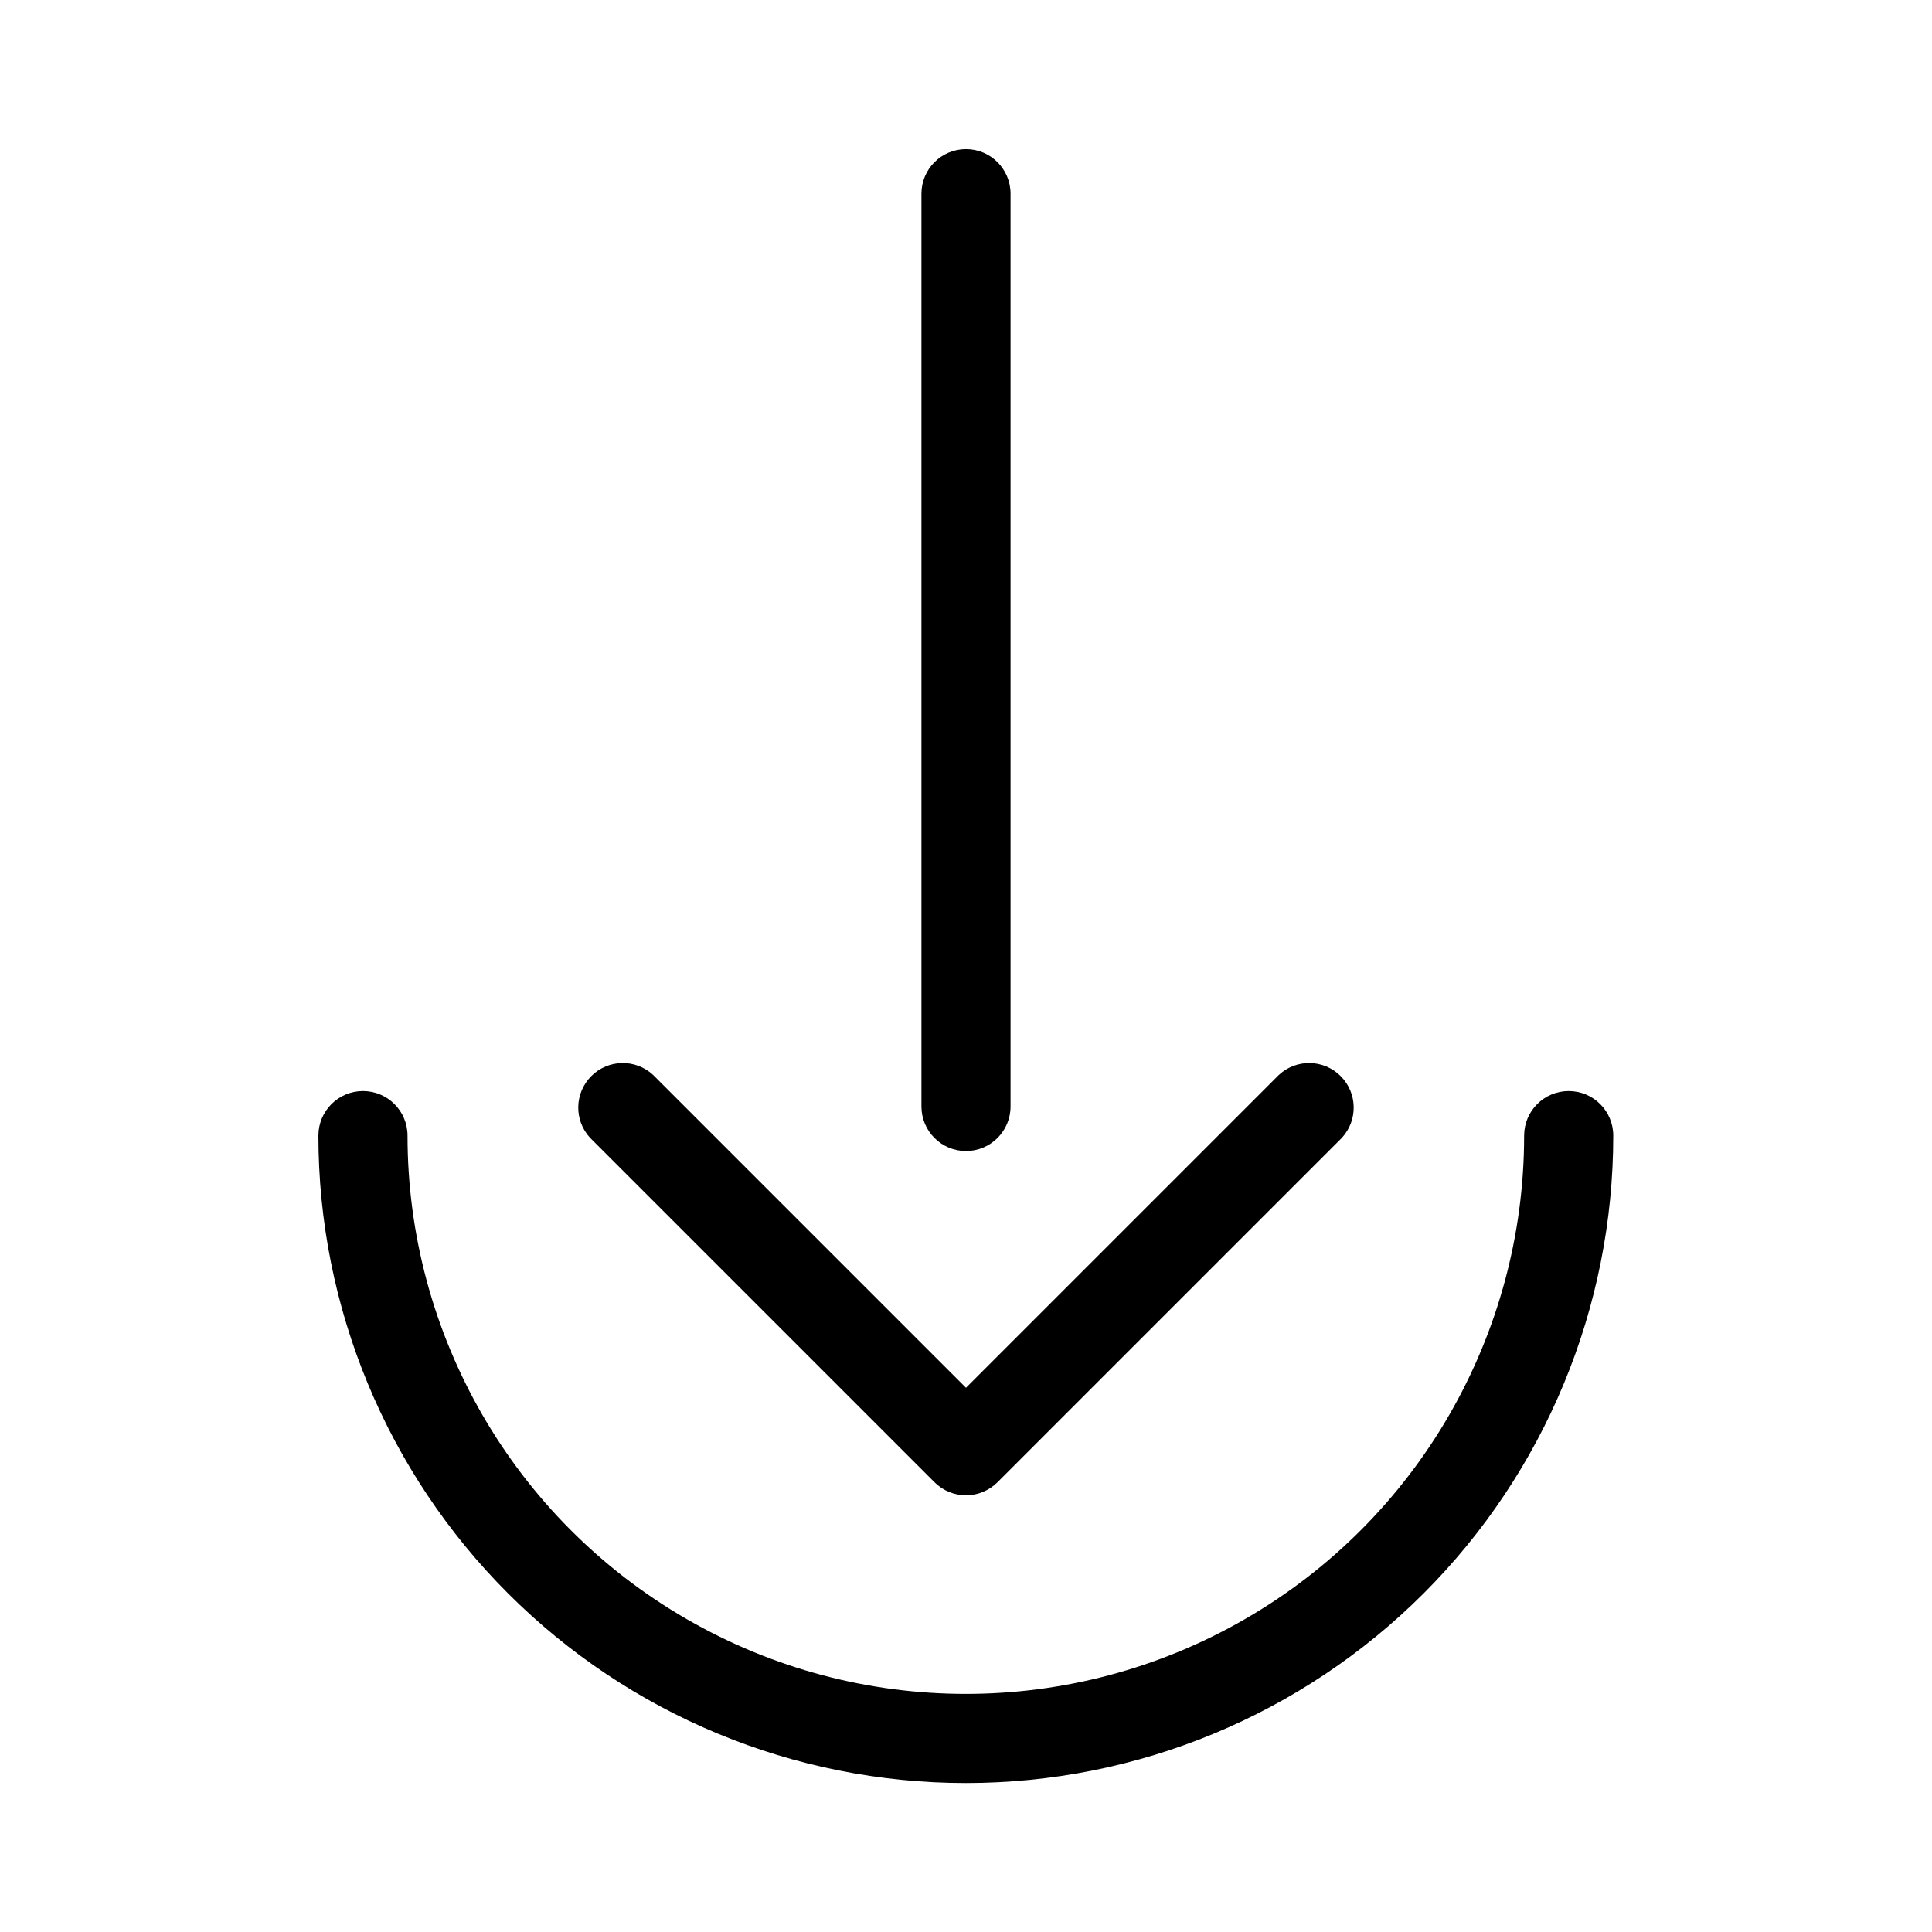
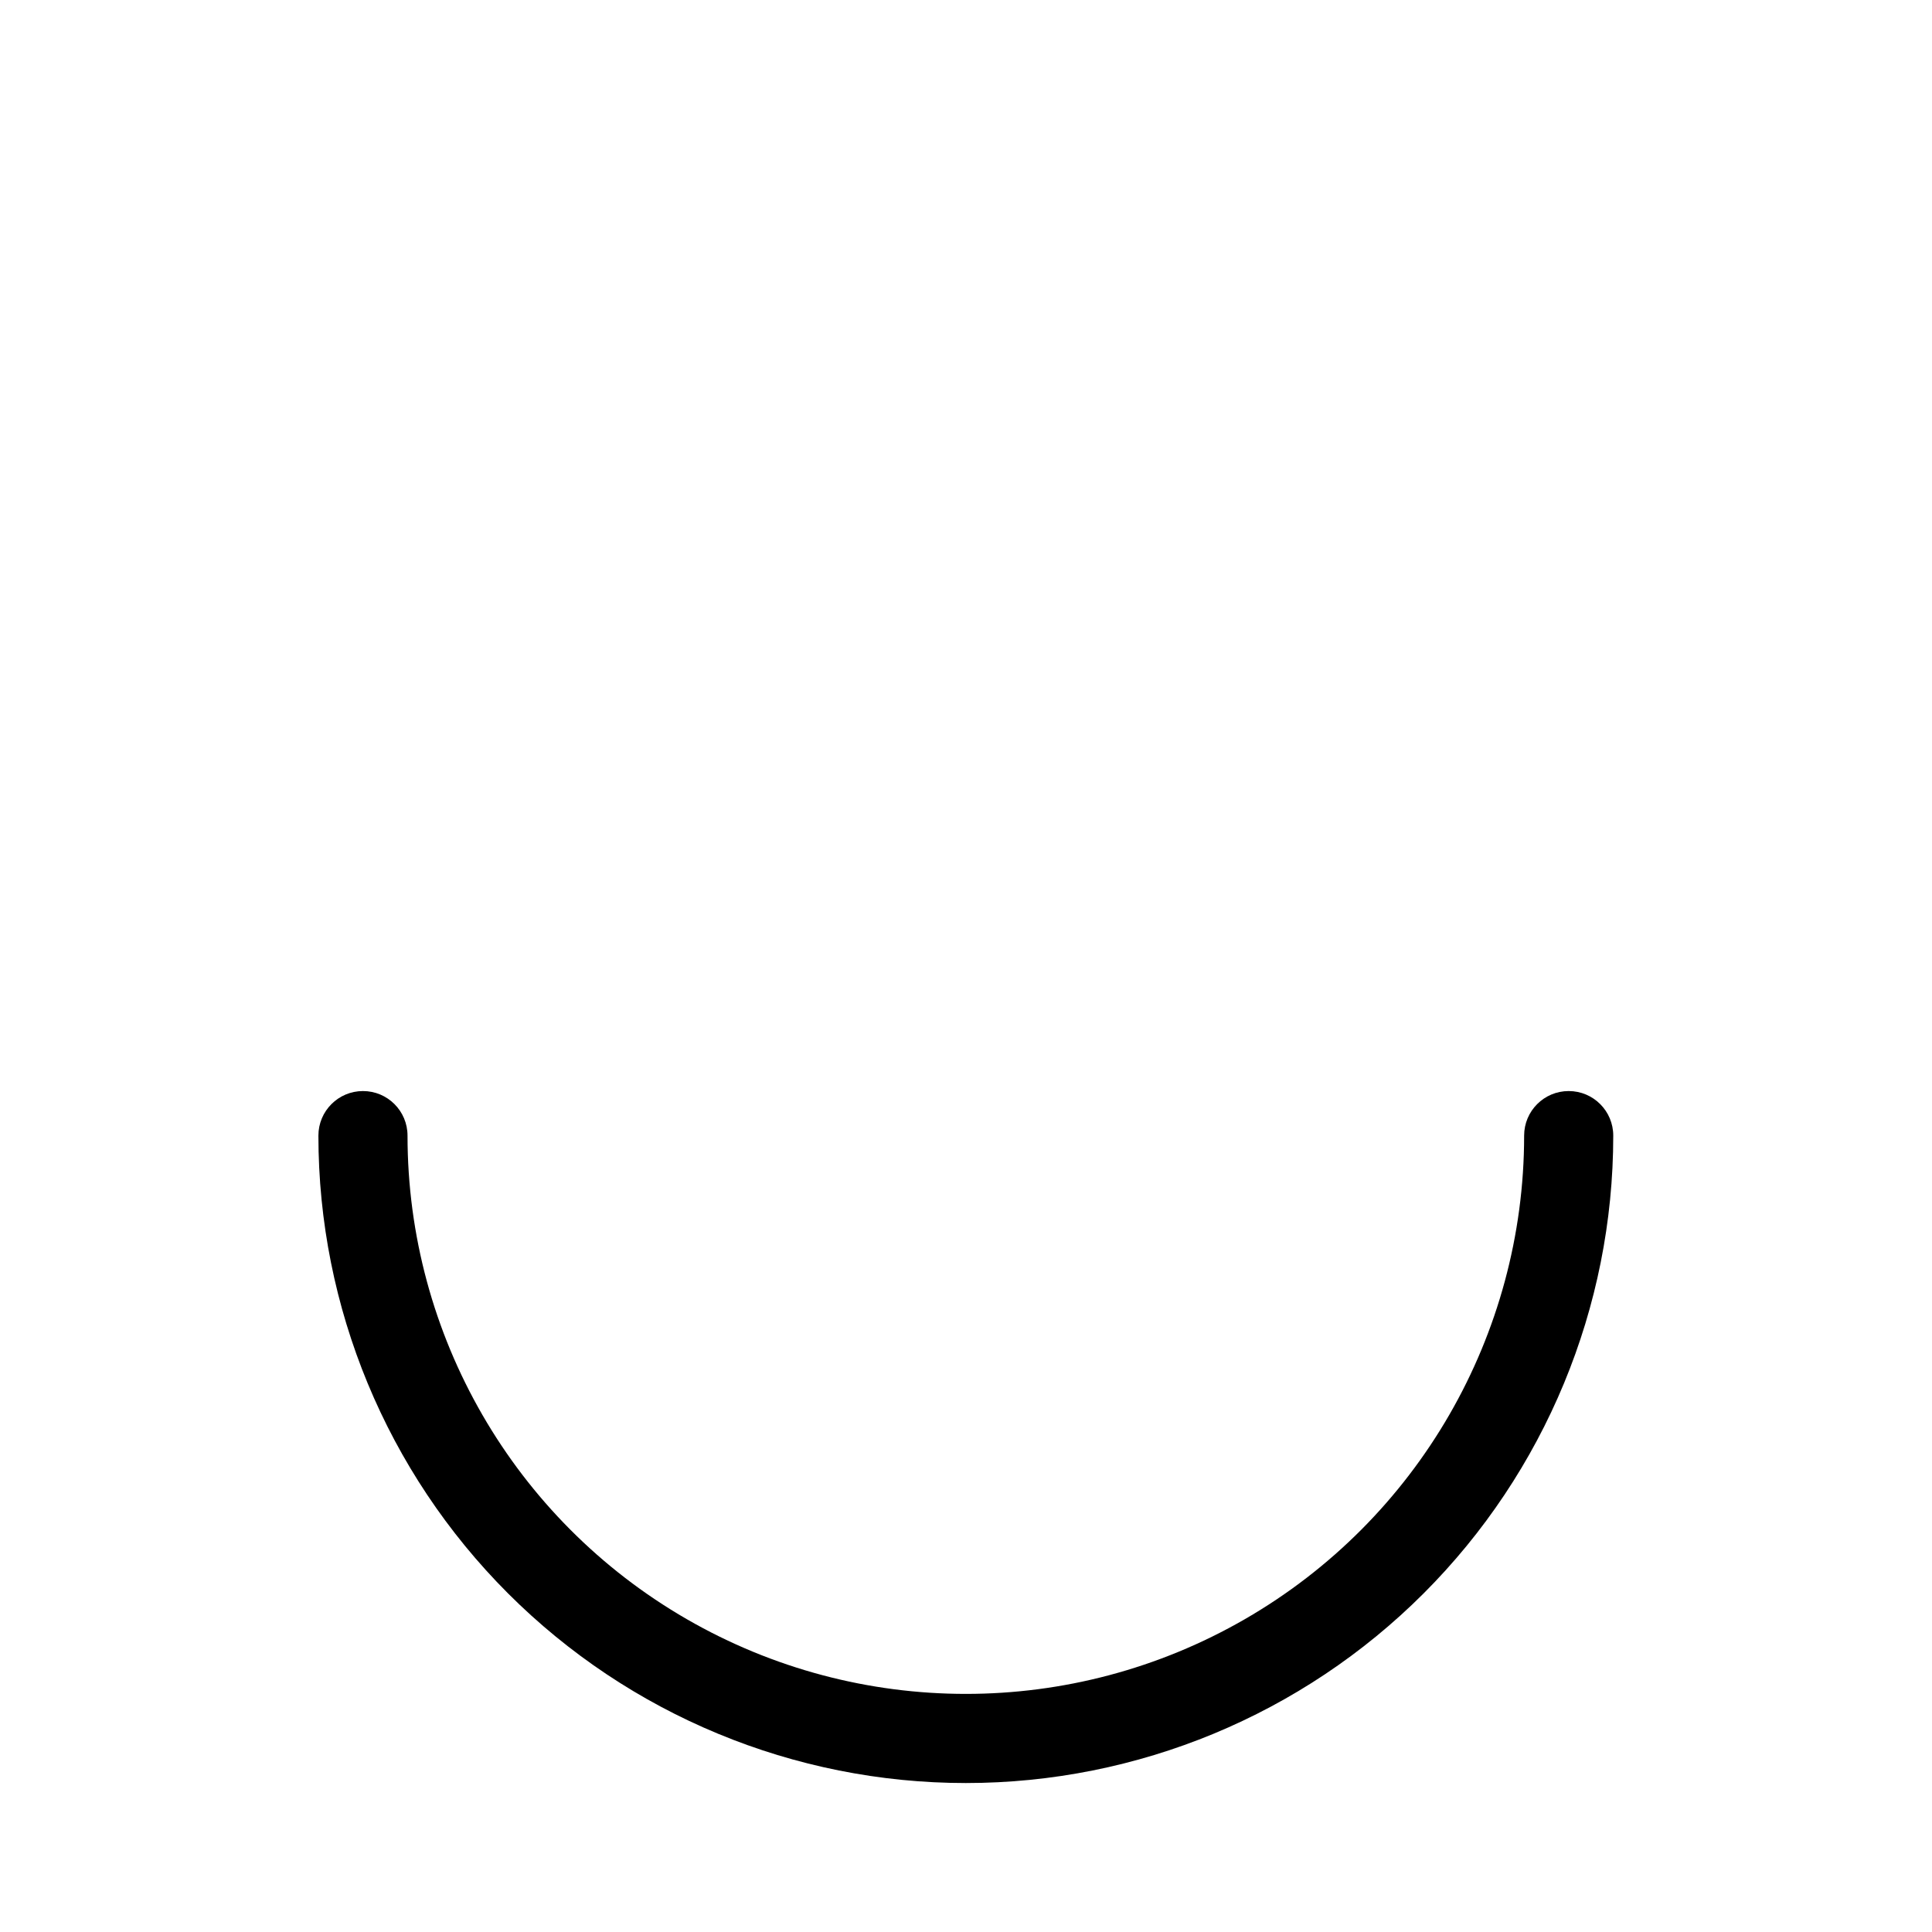
<svg xmlns="http://www.w3.org/2000/svg" fill="#000000" width="800px" height="800px" version="1.1" viewBox="144 144 512 512">
  <g>
    <path d="m559.72 433.14c-6.523 0-11.809 5.285-11.809 11.809 0 52.859-28.199 101.7-73.977 128.13-45.777 26.43-102.18 26.43-147.96 0-45.777-26.43-73.977-75.273-73.977-128.13 0-6.523-5.285-11.809-11.809-11.809-6.519 0-11.809 5.285-11.809 11.809 0 45.5 18.078 89.141 50.254 121.32s75.816 50.254 121.32 50.254c45.5 0 89.141-18.078 121.32-50.254 32.176-32.176 50.254-75.816 50.254-121.32 0-6.523-5.289-11.809-11.809-11.809z" />
-     <path d="m400 449.04c6.519 0 11.805-5.289 11.805-11.809v-241.91c0-6.519-5.285-11.805-11.805-11.805-6.523 0-11.809 5.285-11.809 11.805v241.91c0 6.519 5.285 11.809 11.809 11.809z" />
-     <path d="m391.65 536.81c4.613 4.606 12.082 4.606 16.691 0l91.234-91.234c4.336-4.652 4.207-11.902-0.289-16.398-4.496-4.5-11.746-4.625-16.398-0.289l-82.891 82.891-82.895-82.891c-4.652-4.336-11.902-4.211-16.398 0.289-4.496 4.496-4.625 11.746-0.289 16.398z" />
  </g>
</svg>